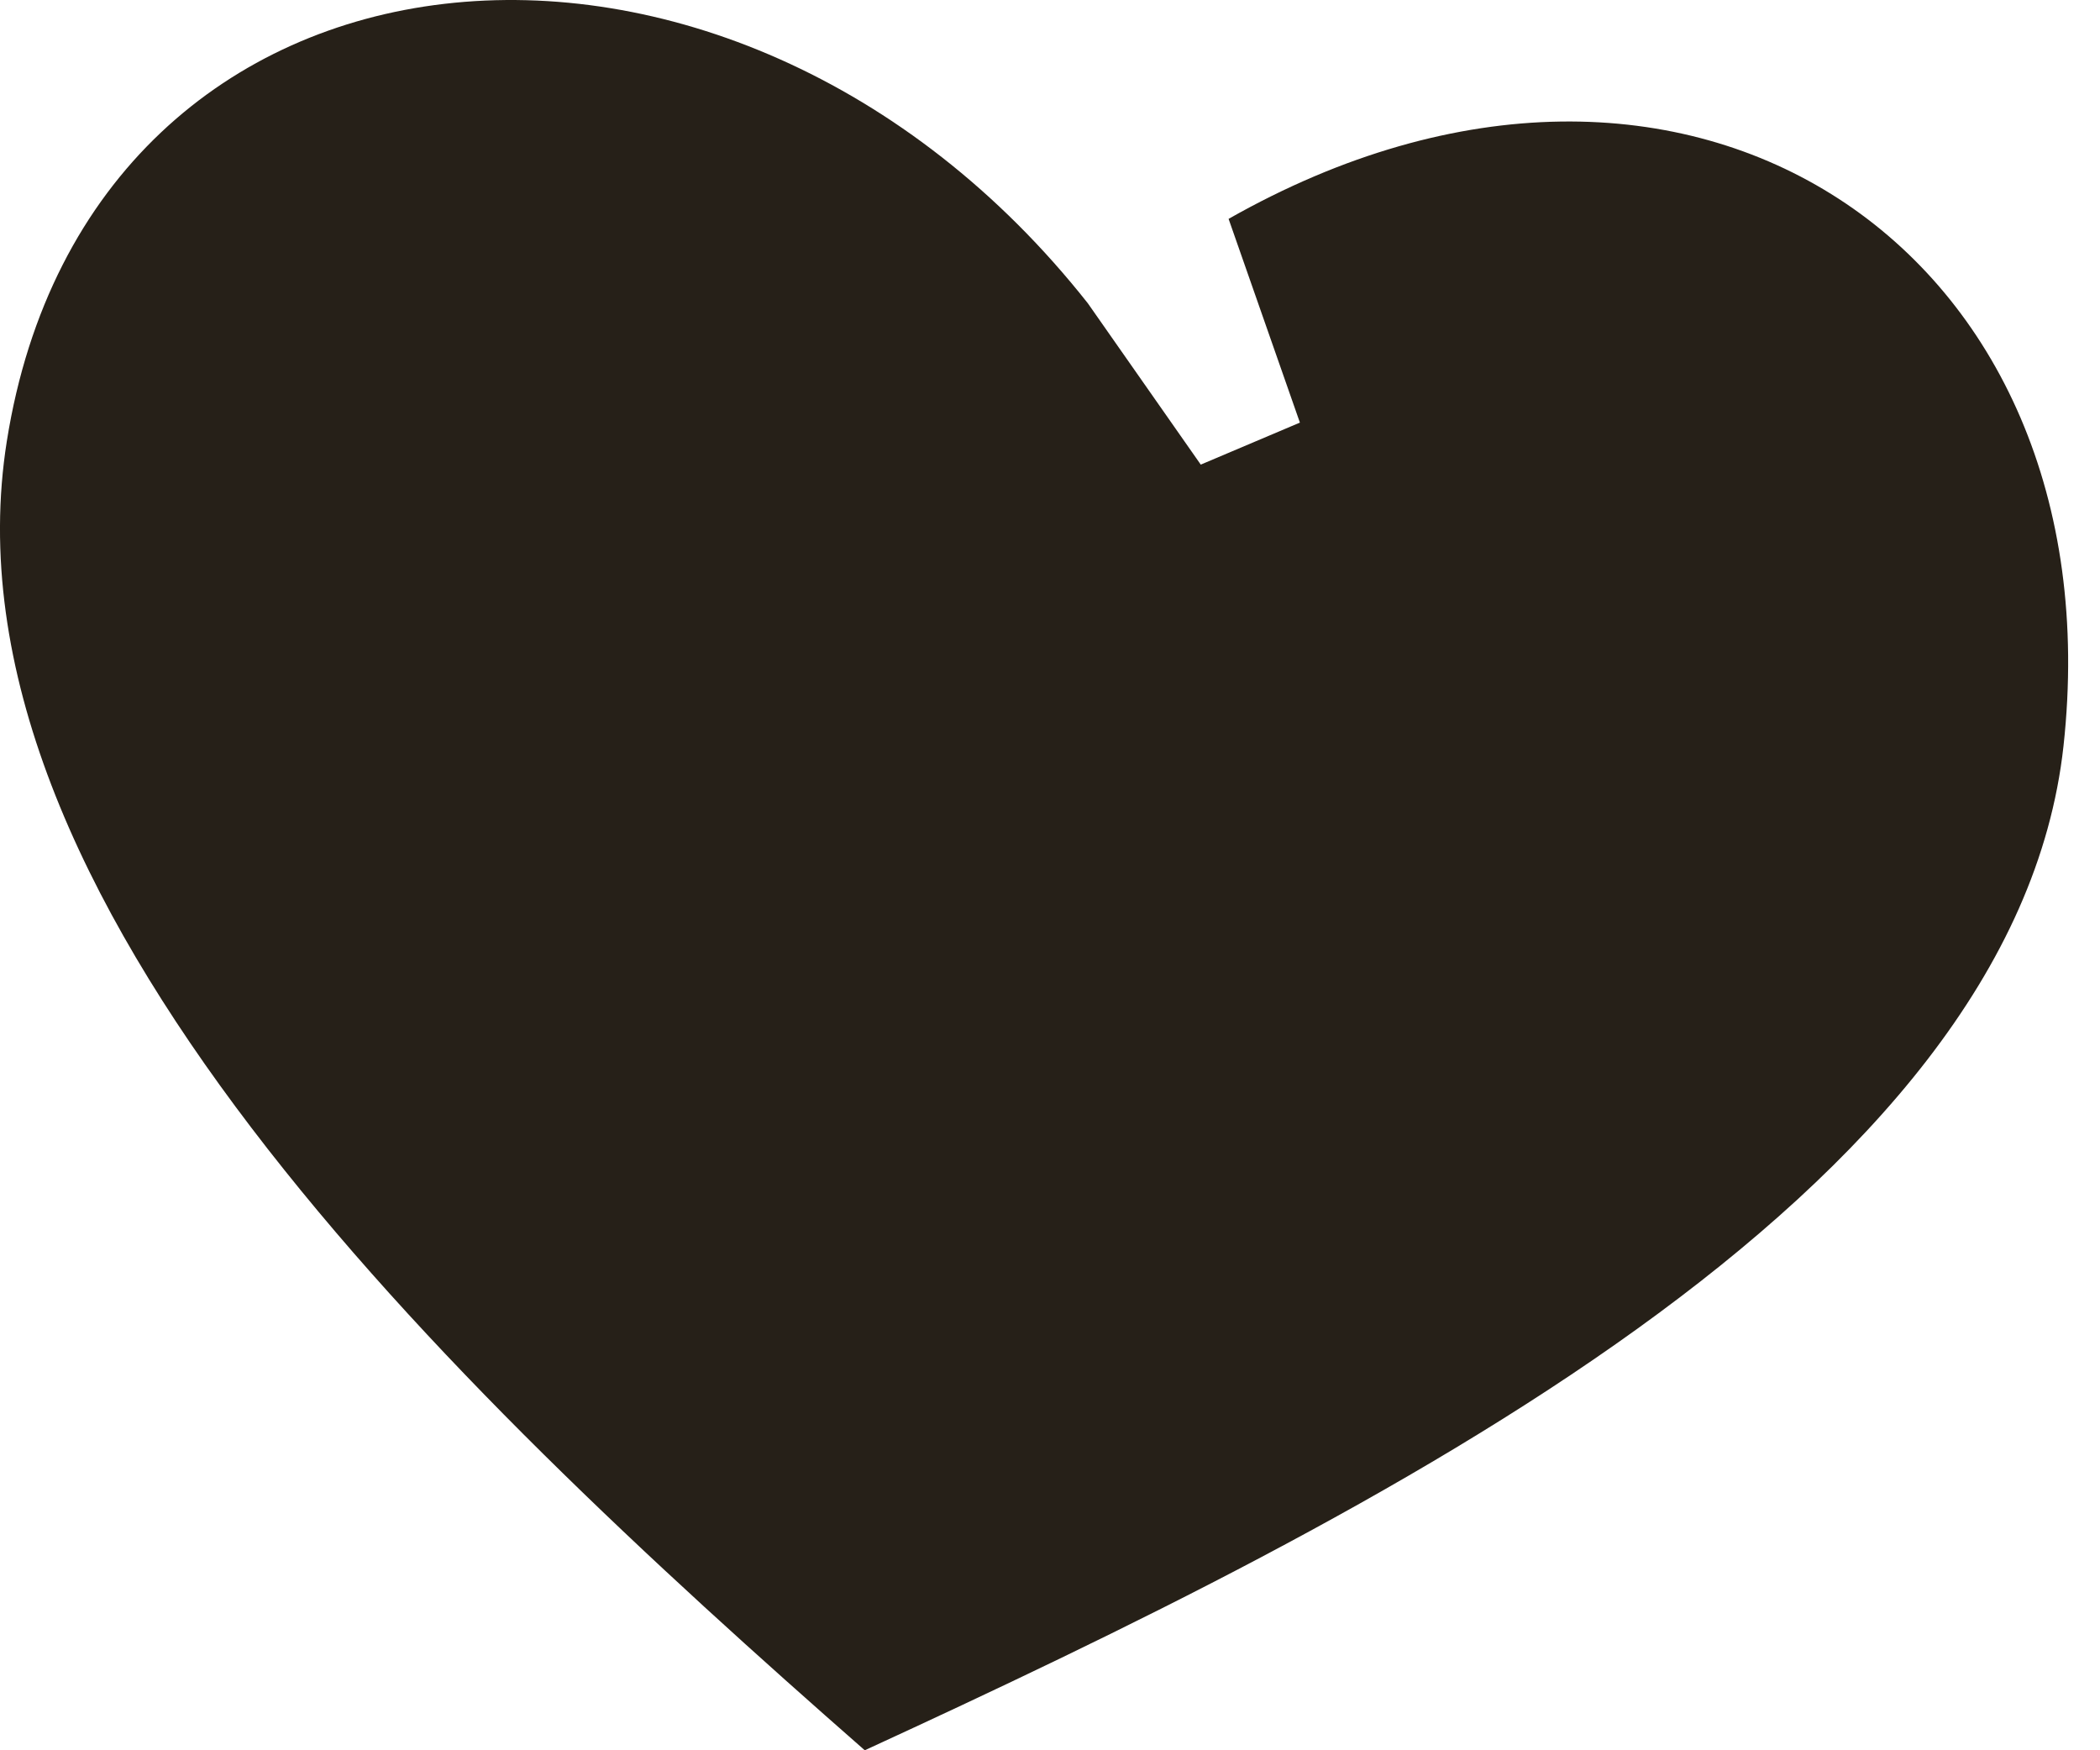
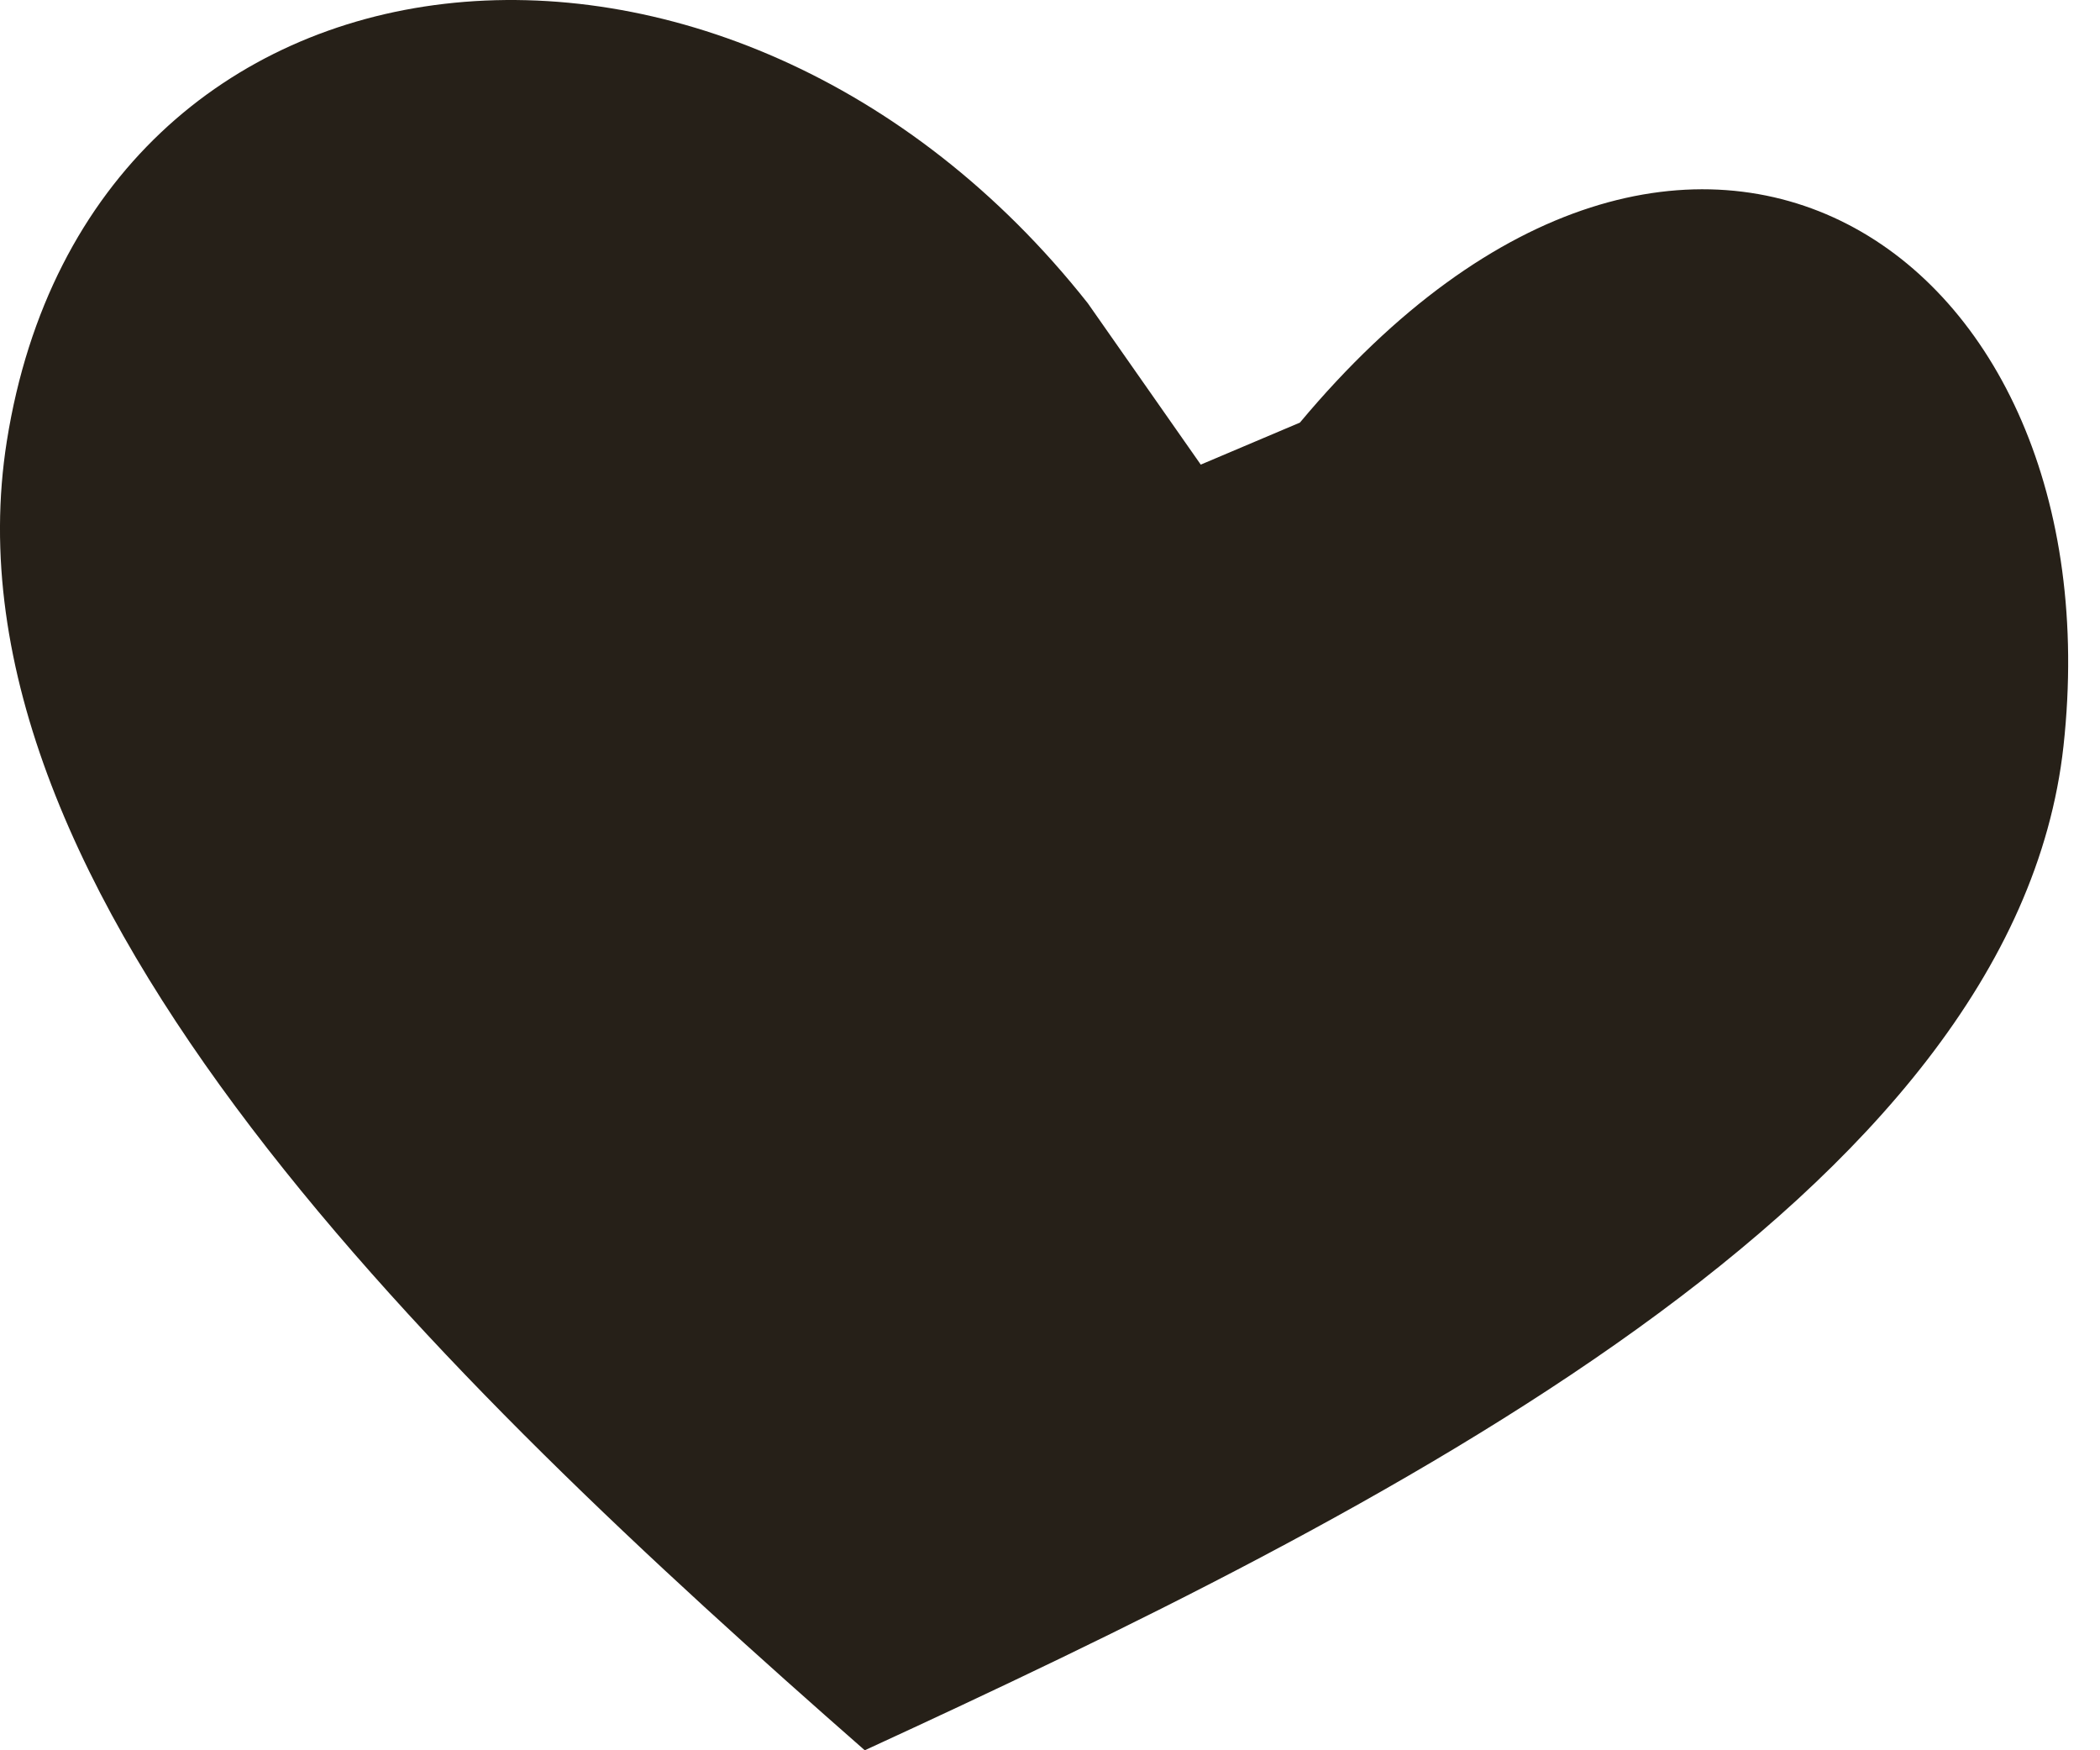
<svg xmlns="http://www.w3.org/2000/svg" width="24" height="20" viewBox="0 0 24 20" fill="none">
-   <path fill-rule="evenodd" clip-rule="evenodd" d="M23.583 8.523C23.019 13.671 15.726 17.31 9.883 20C5.079 15.787 -0.744 10.223 0.078 5.041C1.037 -1.005 8.341 -1.714 12.432 3.465L13.723 5.309L14.856 4.829L14.041 2.501C19.292 -0.478 24.203 2.861 23.583 8.523Z" fill="#262018" />
+   <path fill-rule="evenodd" clip-rule="evenodd" d="M23.583 8.523C23.019 13.671 15.726 17.31 9.883 20C5.079 15.787 -0.744 10.223 0.078 5.041C1.037 -1.005 8.341 -1.714 12.432 3.465L13.723 5.309L14.856 4.829C19.292 -0.478 24.203 2.861 23.583 8.523Z" fill="#262018" />
</svg>